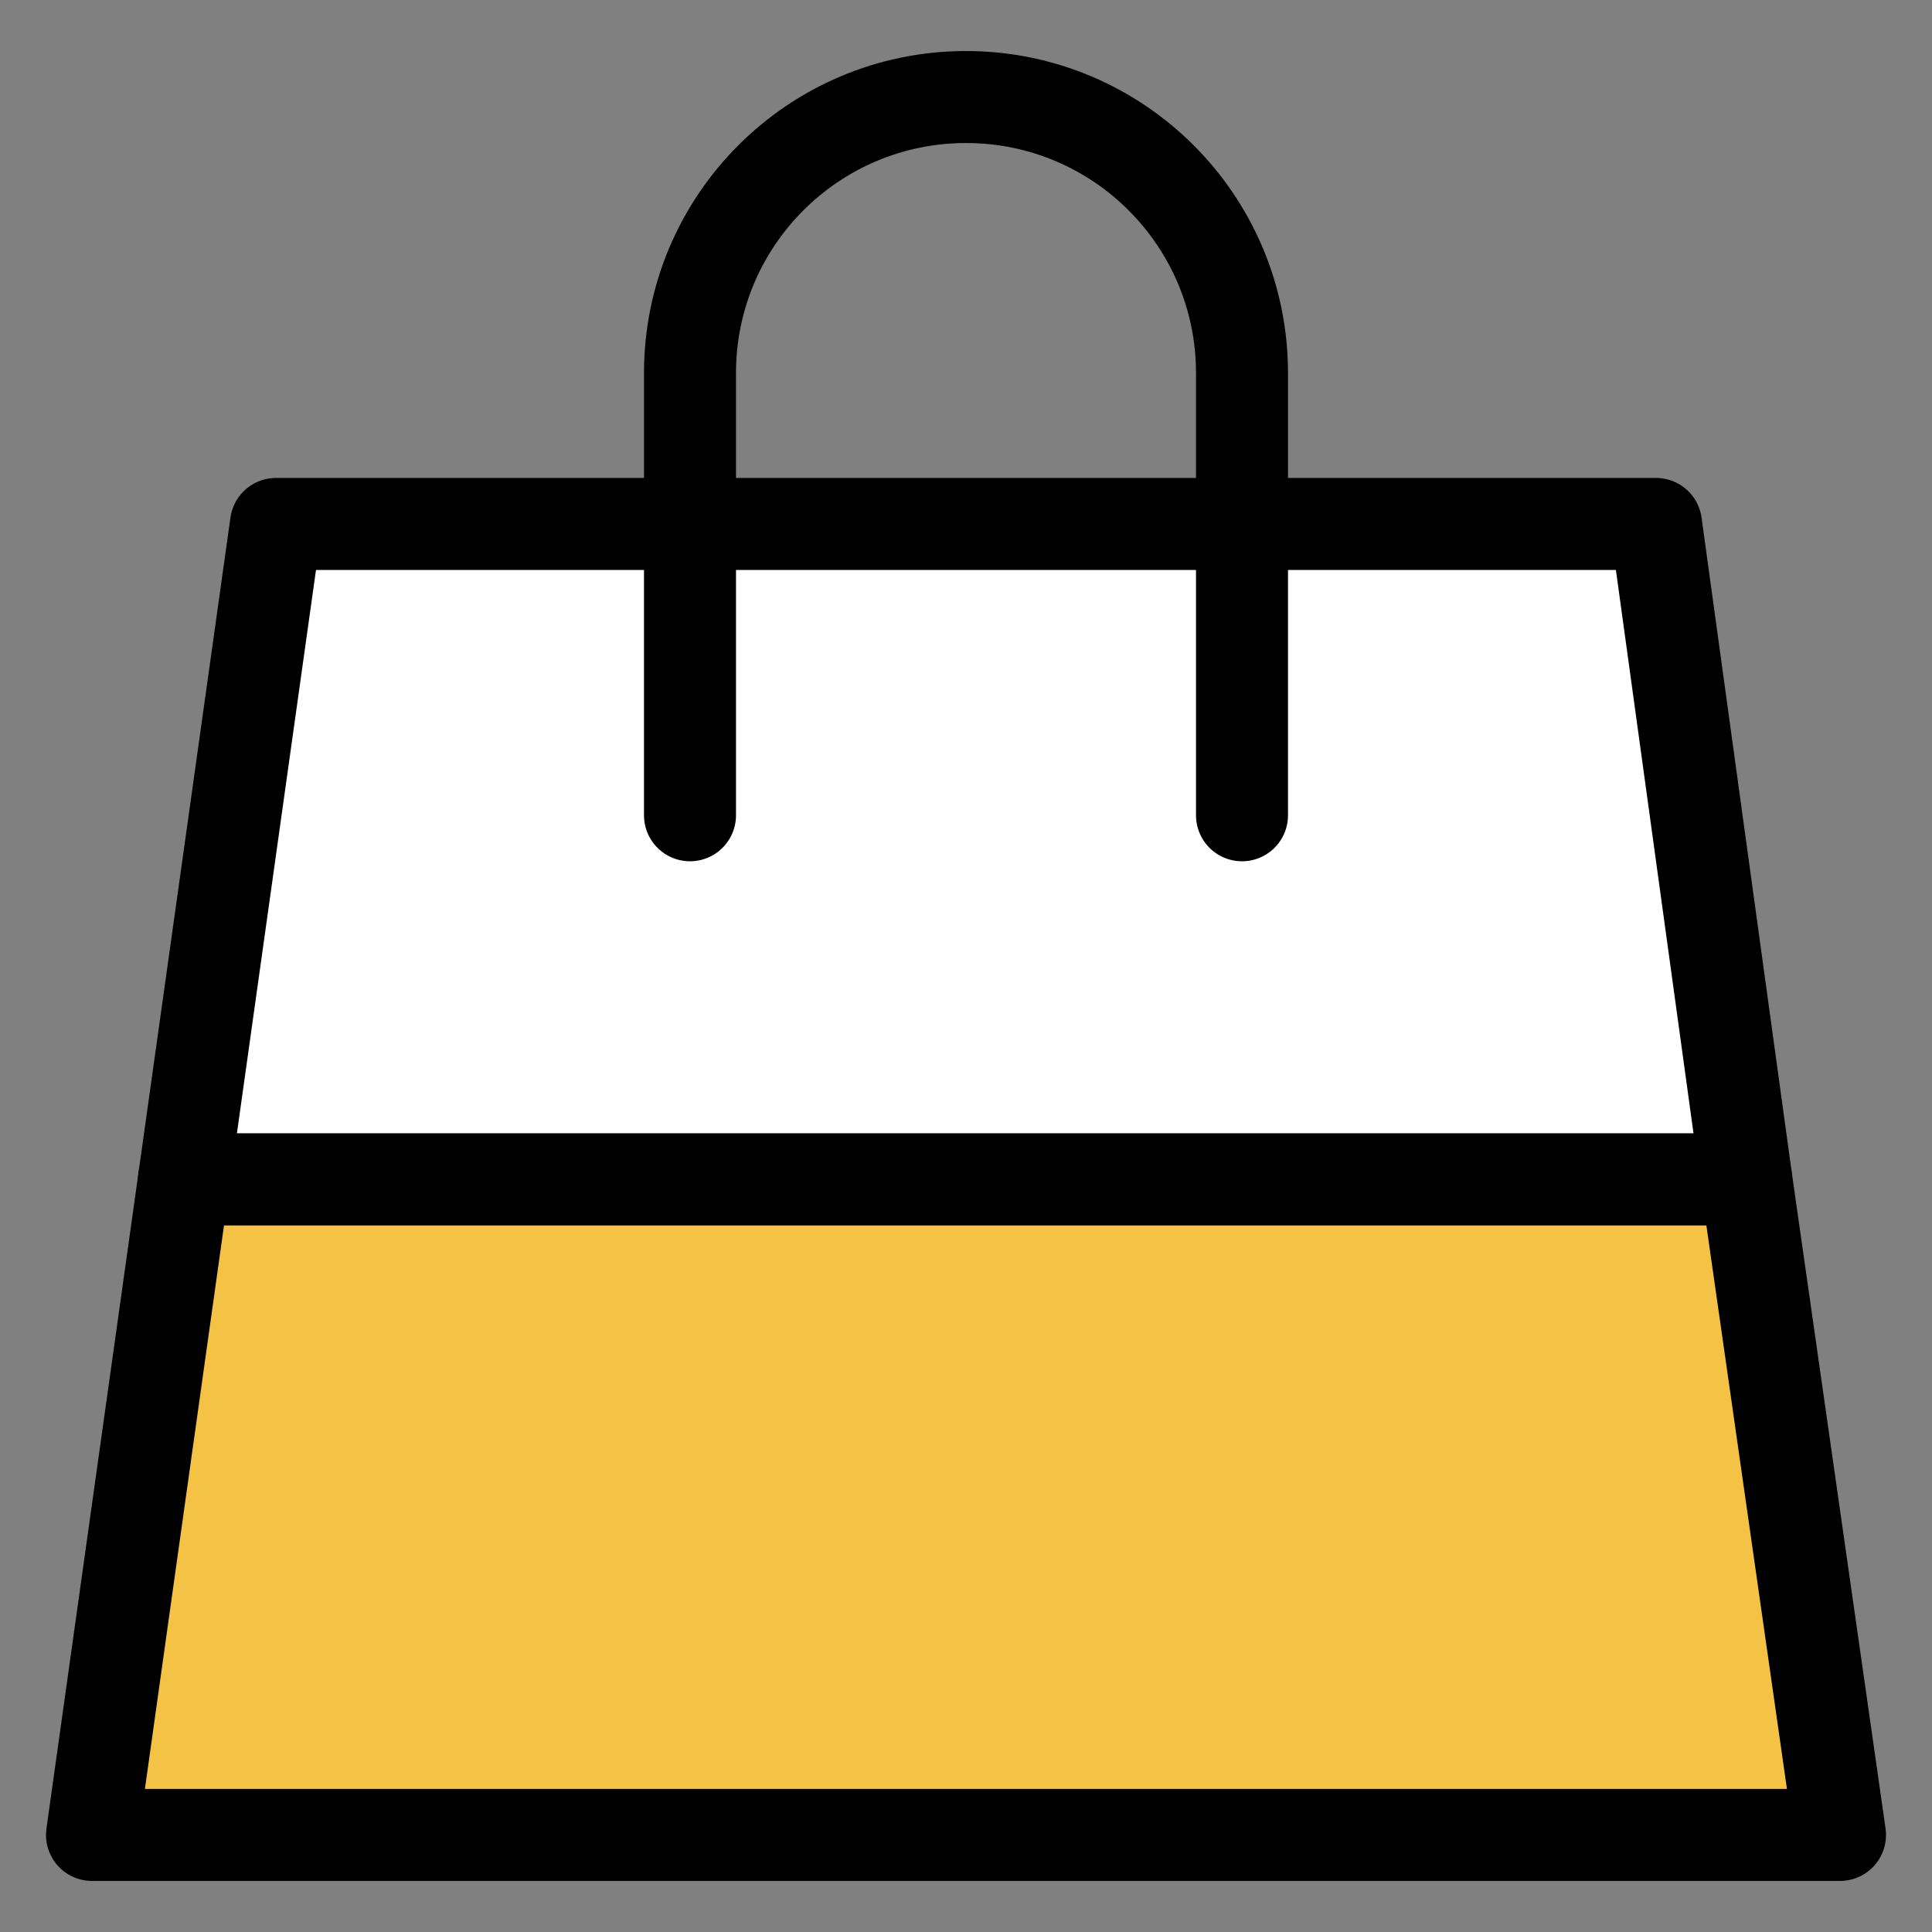
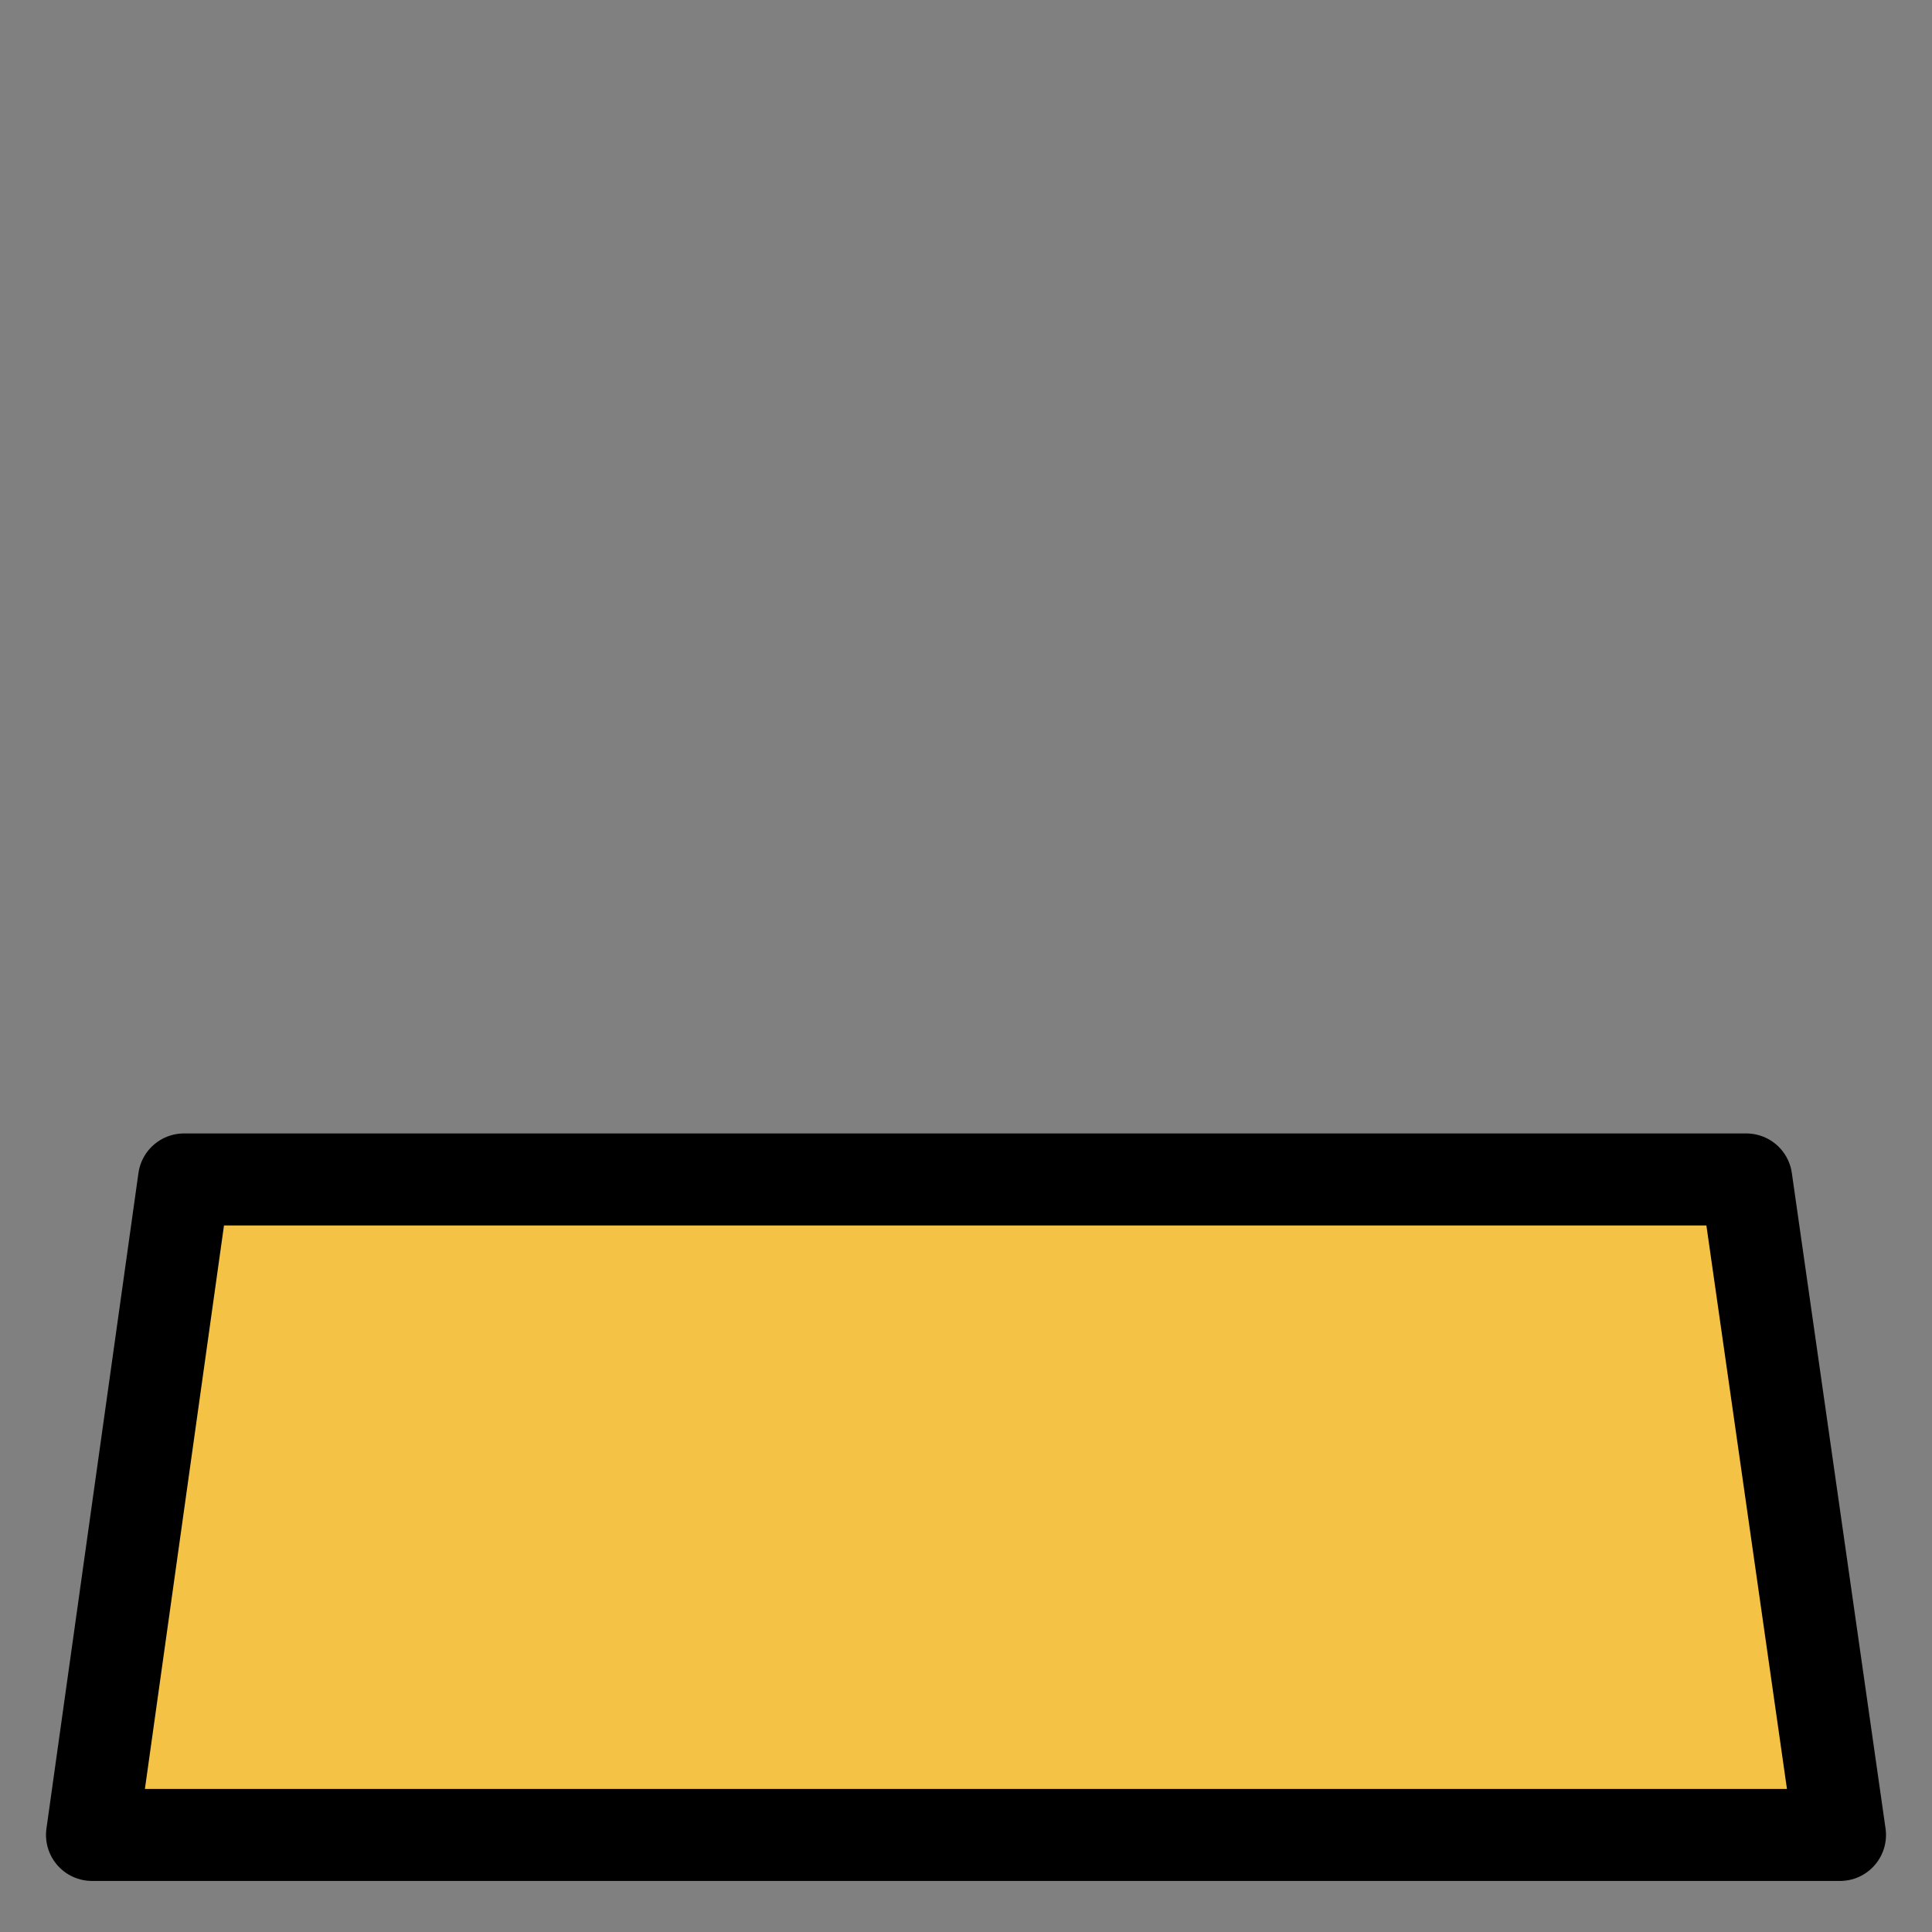
<svg xmlns="http://www.w3.org/2000/svg" id="_アイコン" data-name="アイコン" width="63" height="63" viewBox="0 0 63 63">
  <rect x="0" y="0" width="63" height="63" fill="#808080" stroke="none" />
  <defs>
    <style>
      .cls-1 {
        fill: #f4c245;
      }

      .cls-1, .cls-2, .cls-3 {
        stroke: #000;
        stroke-linecap: round;
        stroke-linejoin: round;
        stroke-width: 3px;
      }

      .cls-4 {
        stroke-width: 0px;
      }

      .cls-4, .cls-3 {
        fill: none;
      }

      .cls-2 {
        fill: #fff;
      }
    </style>
  </defs>
-   <rect class="cls-4" width="63" height="63" />
  <g>
-     <polygon class="cls-2" points="54 17.085 9 17.085 6 38.46 56.944 38.46 54 17.085" />
    <polygon class="cls-1" points="60 59.835 56.944 38.46 6 38.46 3 59.835 60 59.835" />
-     <path class="cls-3" d="m40.5,26.585v-14.421c0-4.971-4.029-9-9-9s-9,4.029-9,9v14.421" />
  </g>
</svg>